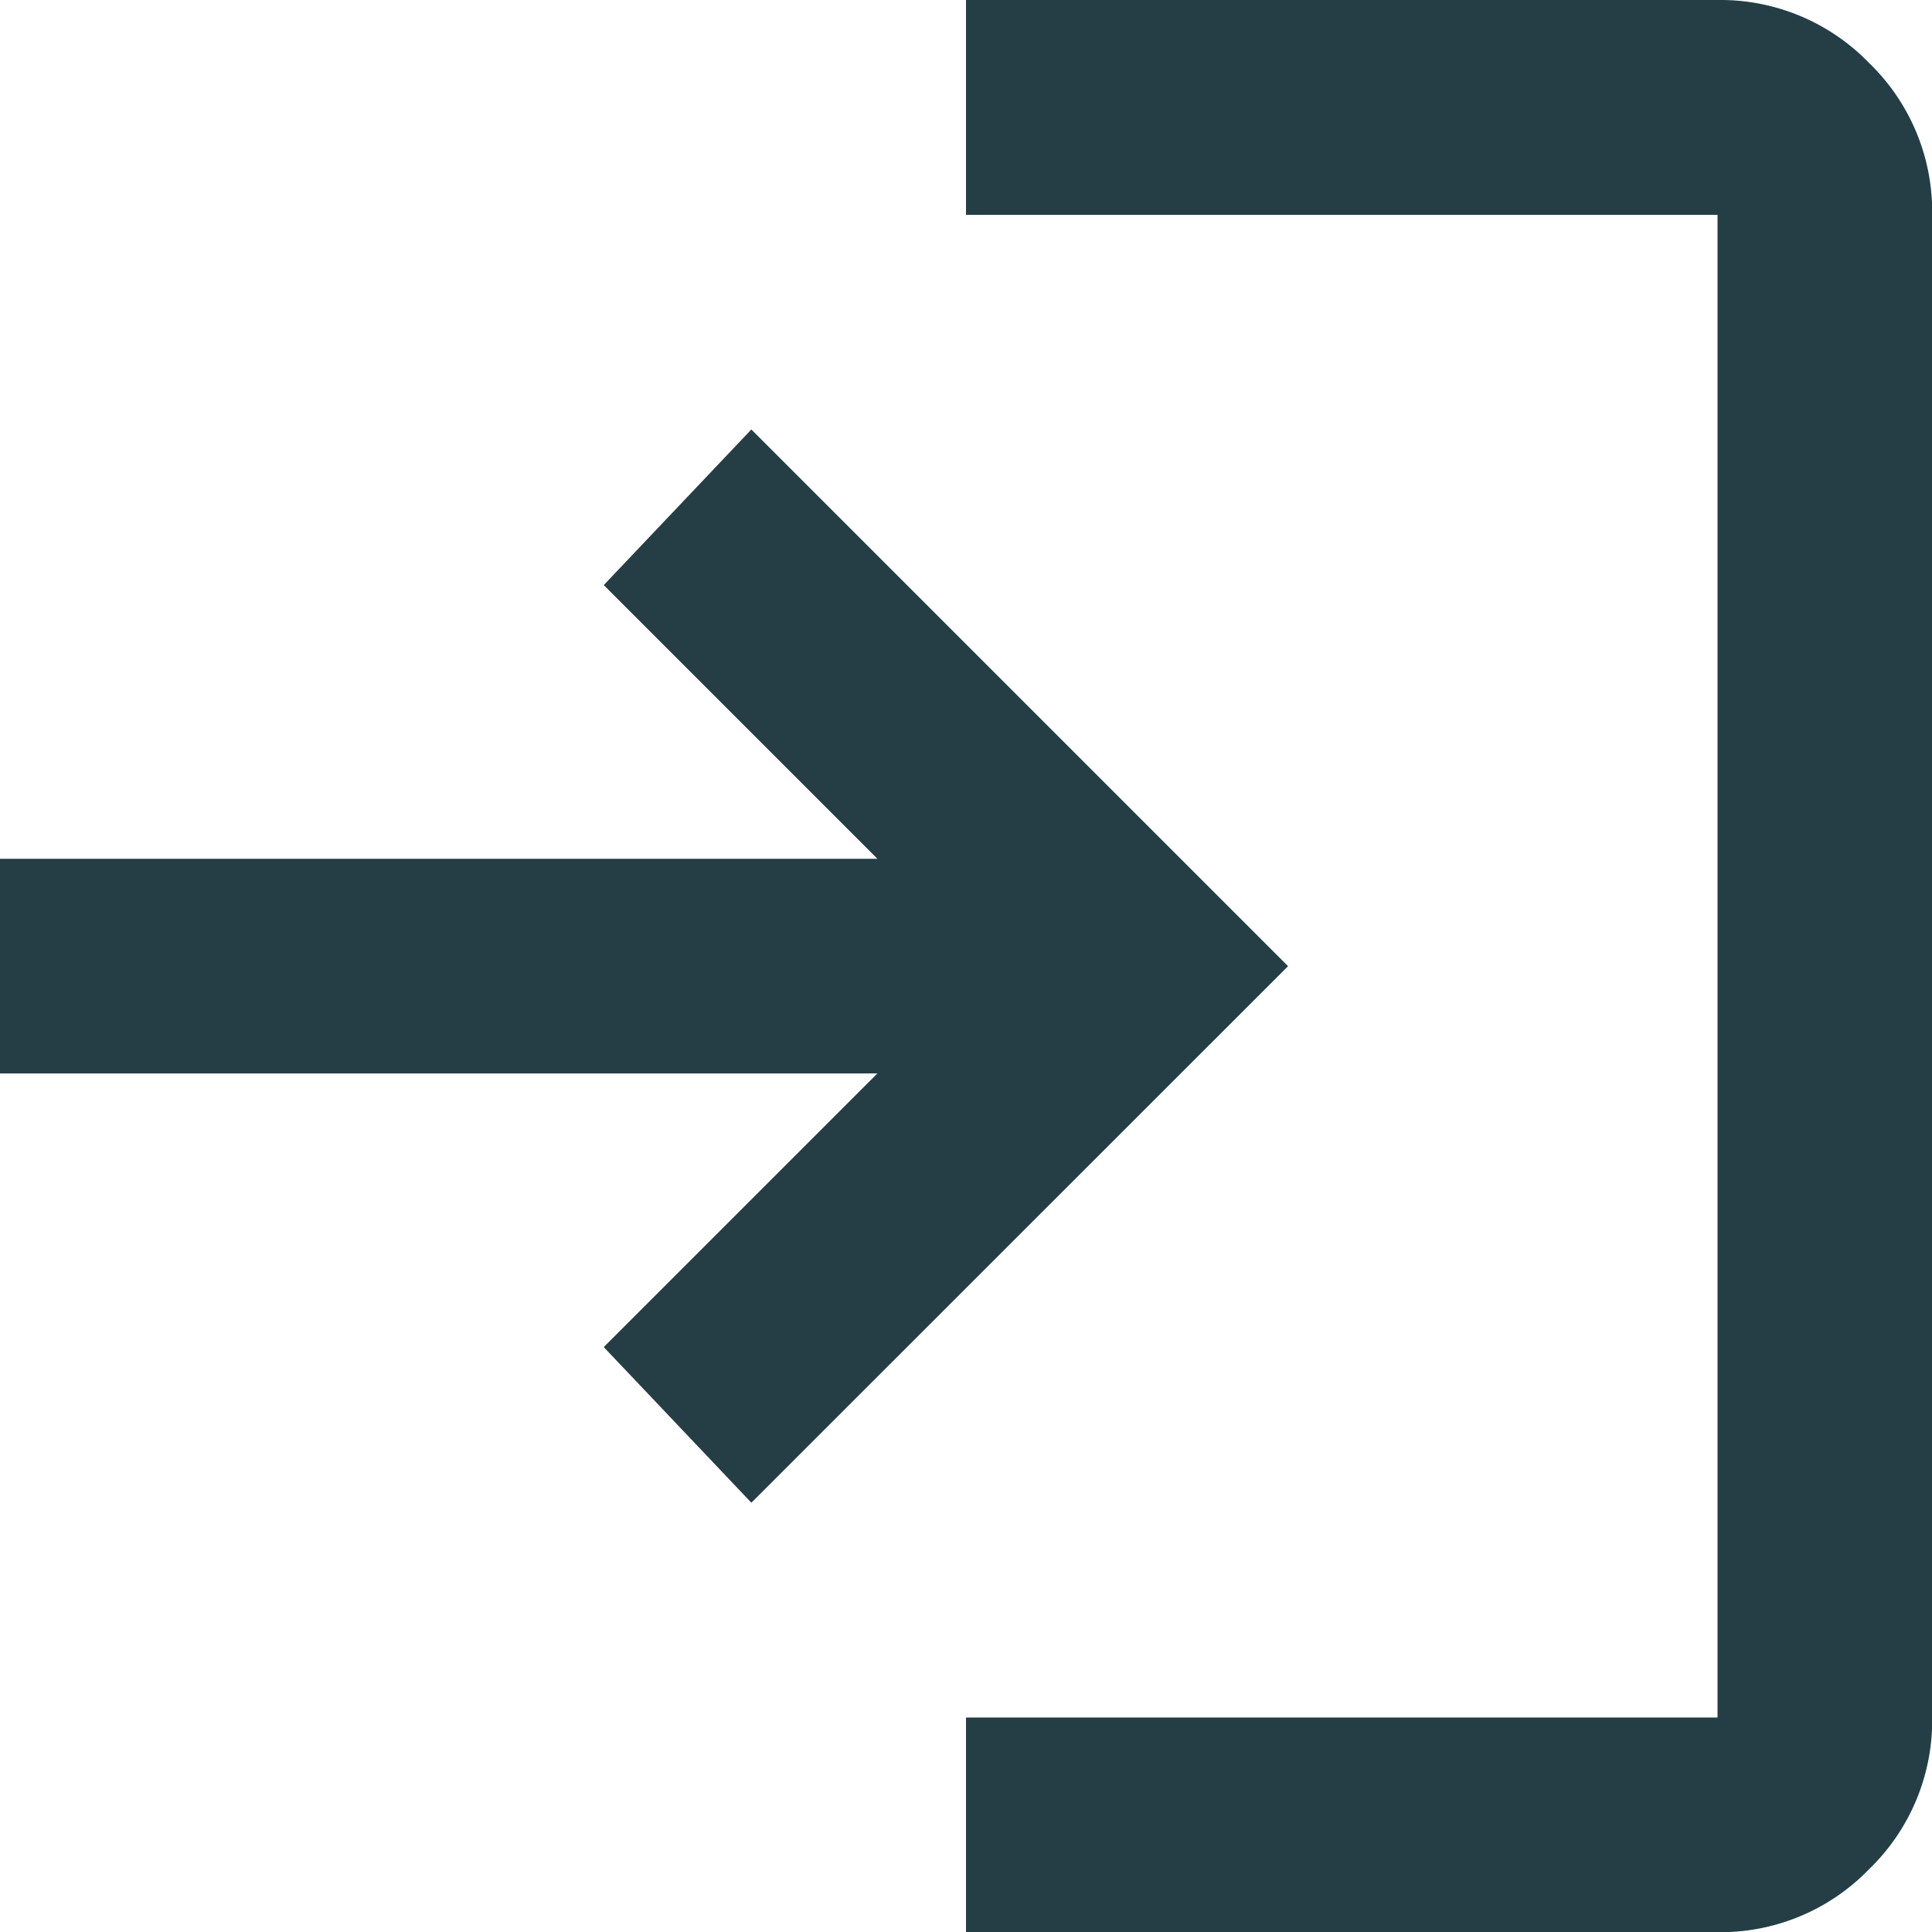
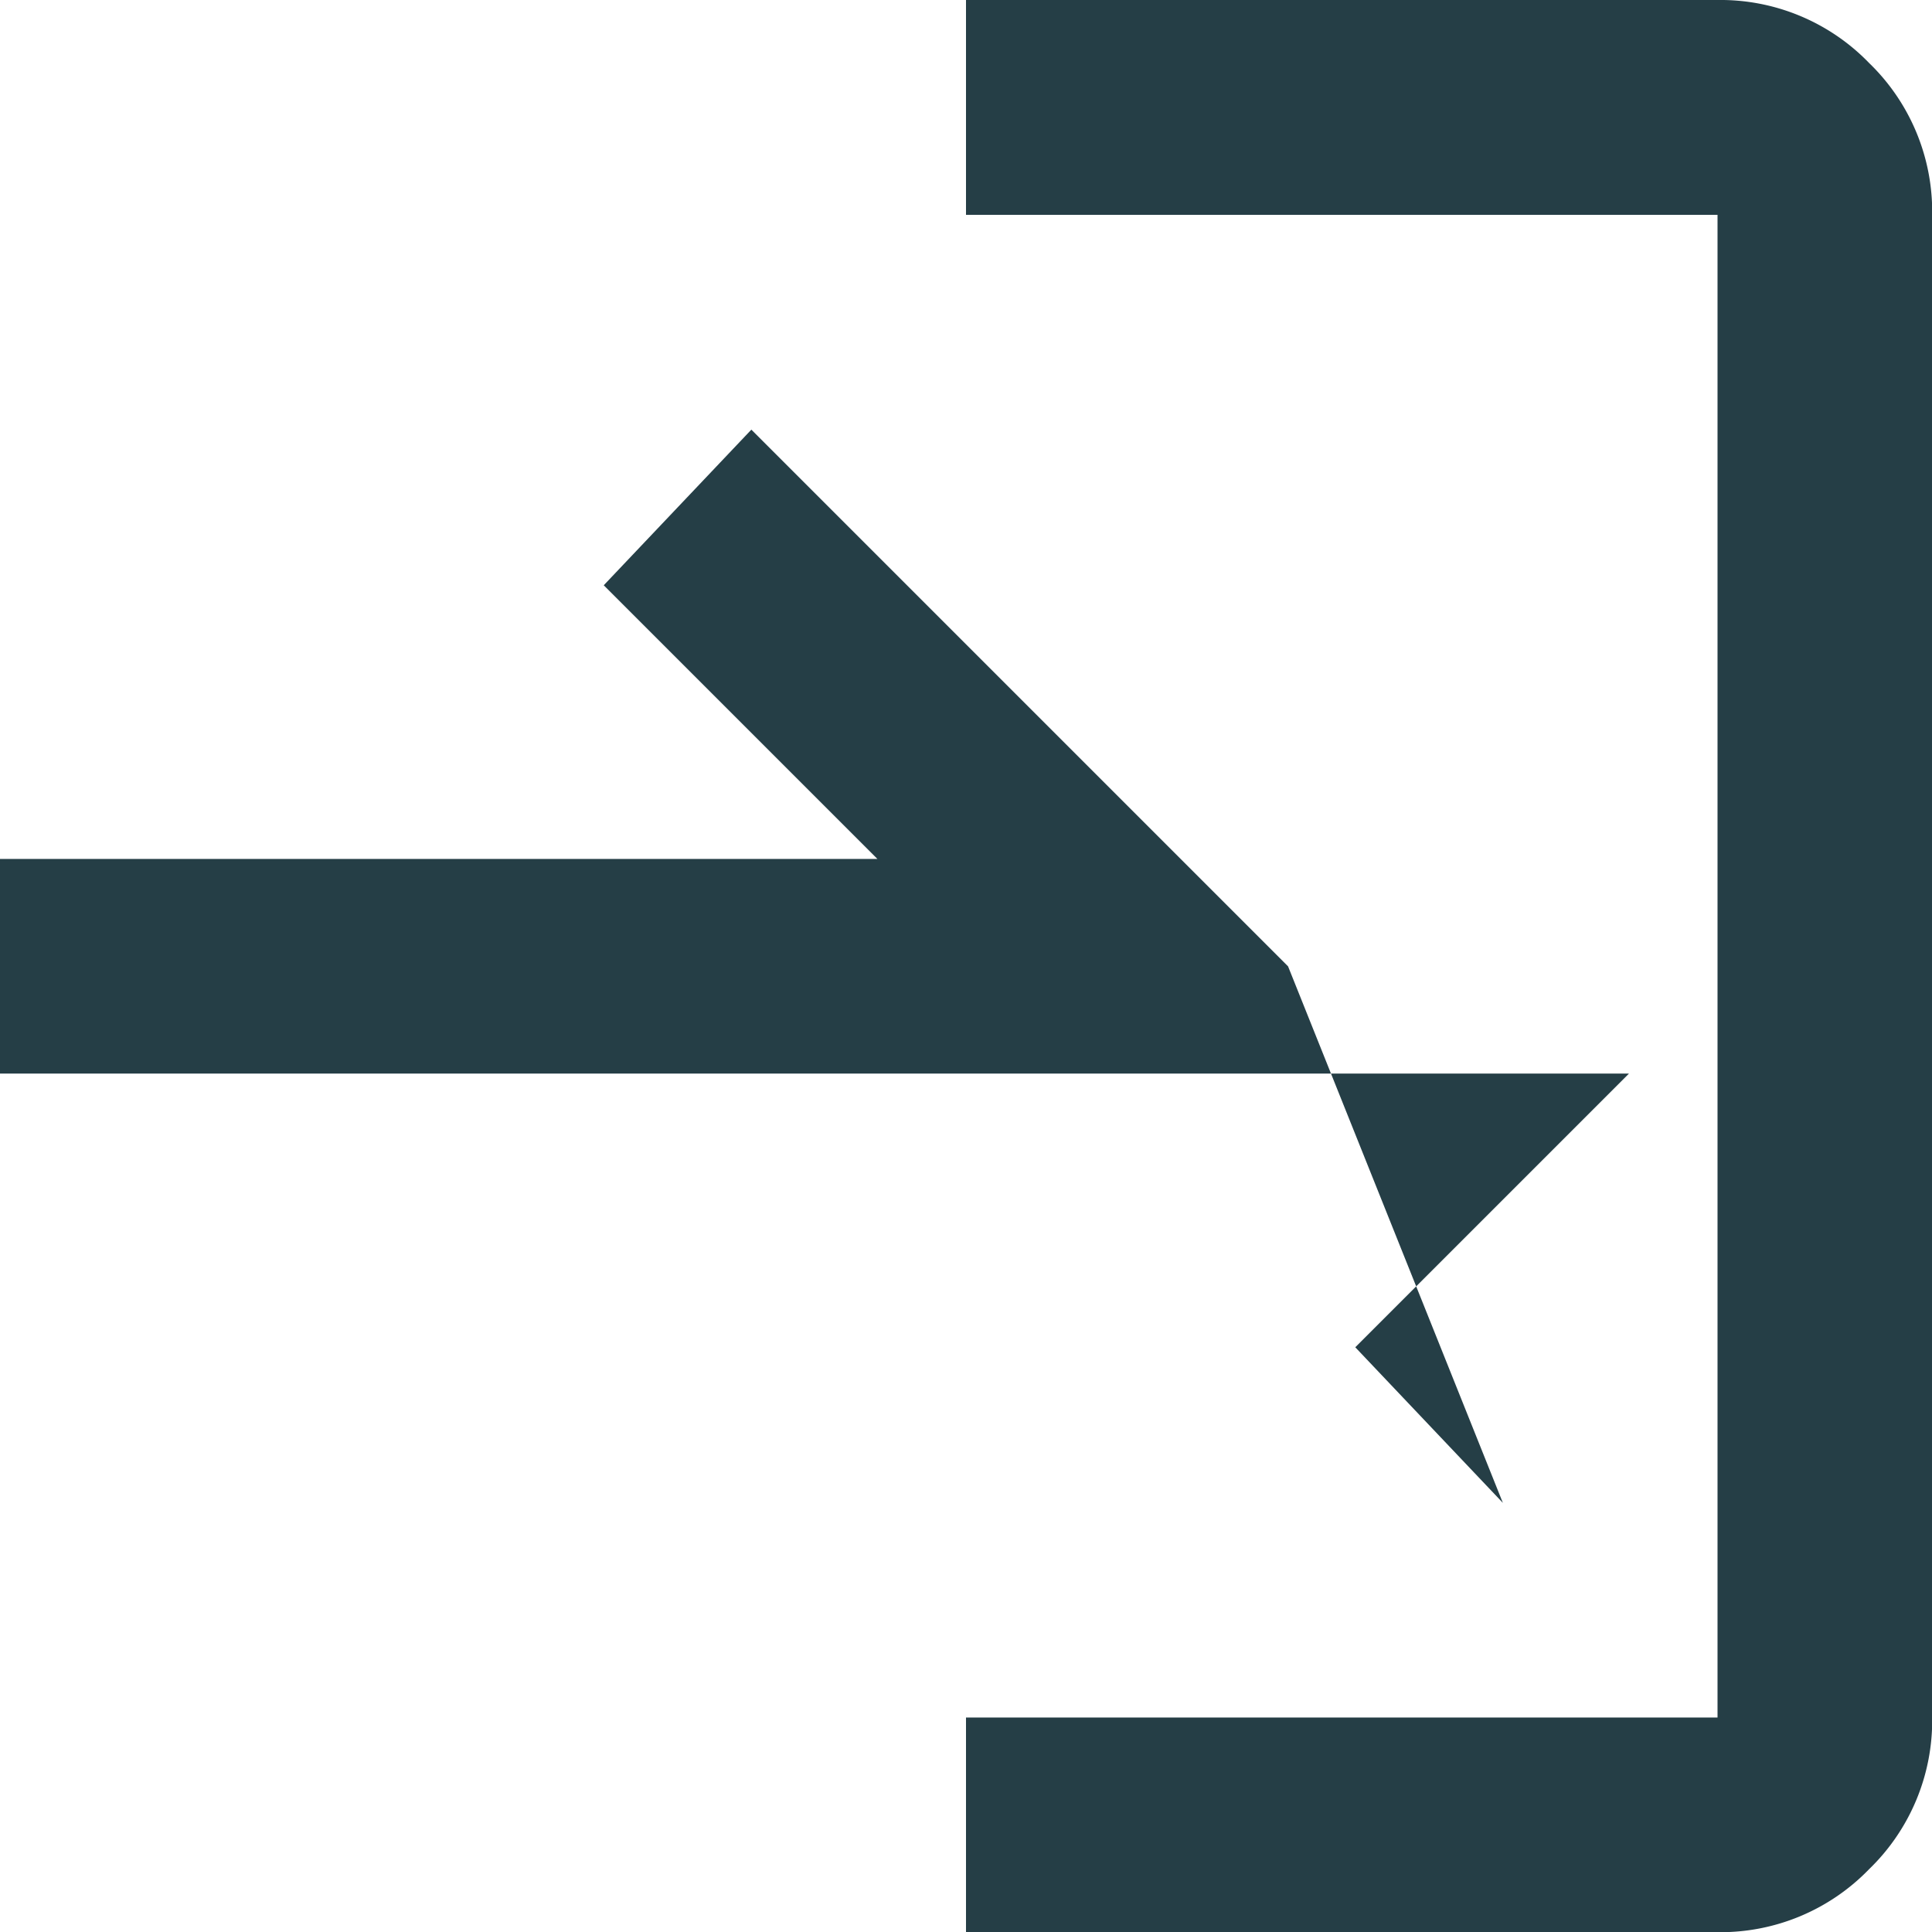
<svg xmlns="http://www.w3.org/2000/svg" width="22.16" height="22.16" viewBox="0 0 22.16 22.16">
-   <path id="ok" d="M131.08-817.84V-820.3H139.7v-17.236H131.08V-840H139.7a2.371,2.371,0,0,1,1.739.723,2.371,2.371,0,0,1,.723,1.739V-820.3a2.371,2.371,0,0,1-.723,1.739,2.371,2.371,0,0,1-1.739.723Zm-2.462-4.924-1.693-1.785,3.139-3.139H120v-2.462h10.064l-3.139-3.139,1.693-1.785,6.156,6.156Z" transform="translate(-120 840)" fill="#253e46" />
+   <path id="ok" d="M131.08-817.84V-820.3H139.7v-17.236H131.08V-840H139.7a2.371,2.371,0,0,1,1.739.723,2.371,2.371,0,0,1,.723,1.739V-820.3a2.371,2.371,0,0,1-.723,1.739,2.371,2.371,0,0,1-1.739.723m-2.462-4.924-1.693-1.785,3.139-3.139H120v-2.462h10.064l-3.139-3.139,1.693-1.785,6.156,6.156Z" transform="translate(-120 840)" fill="#253e46" />
</svg>